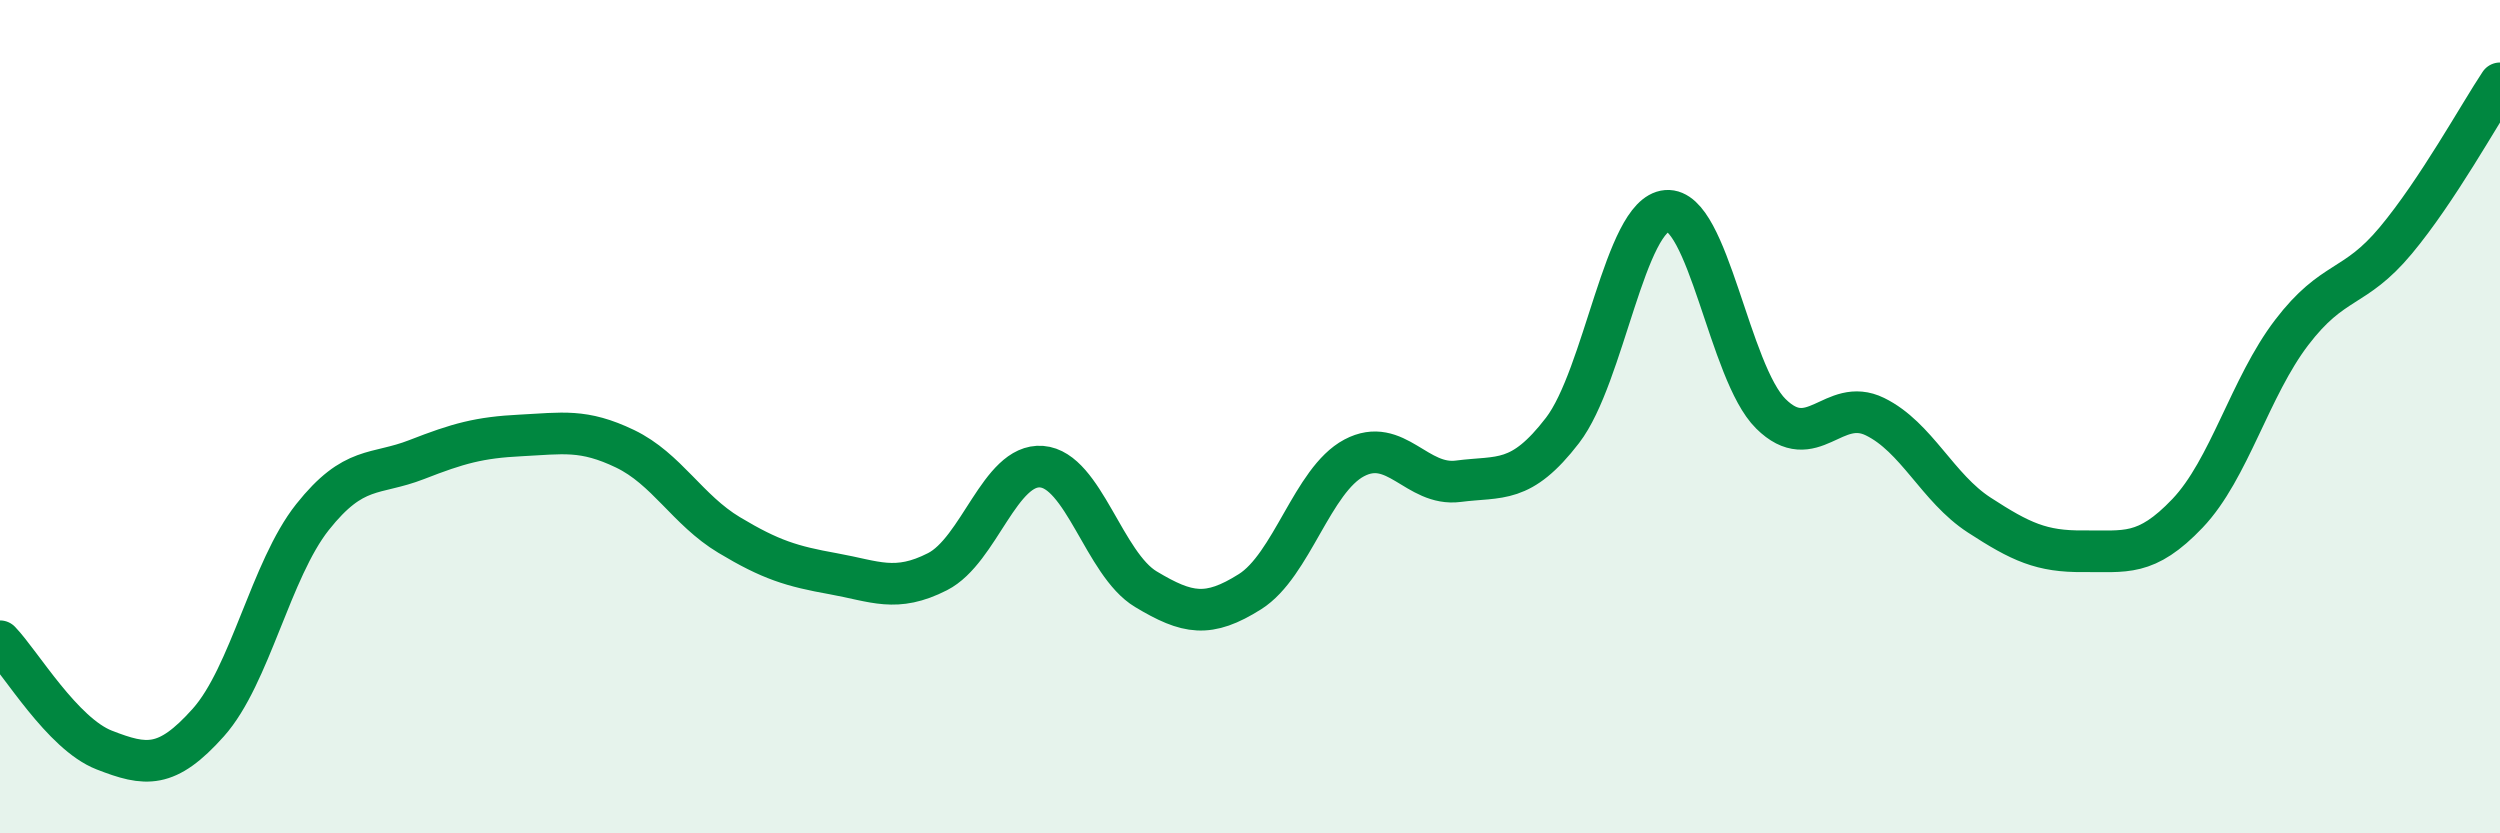
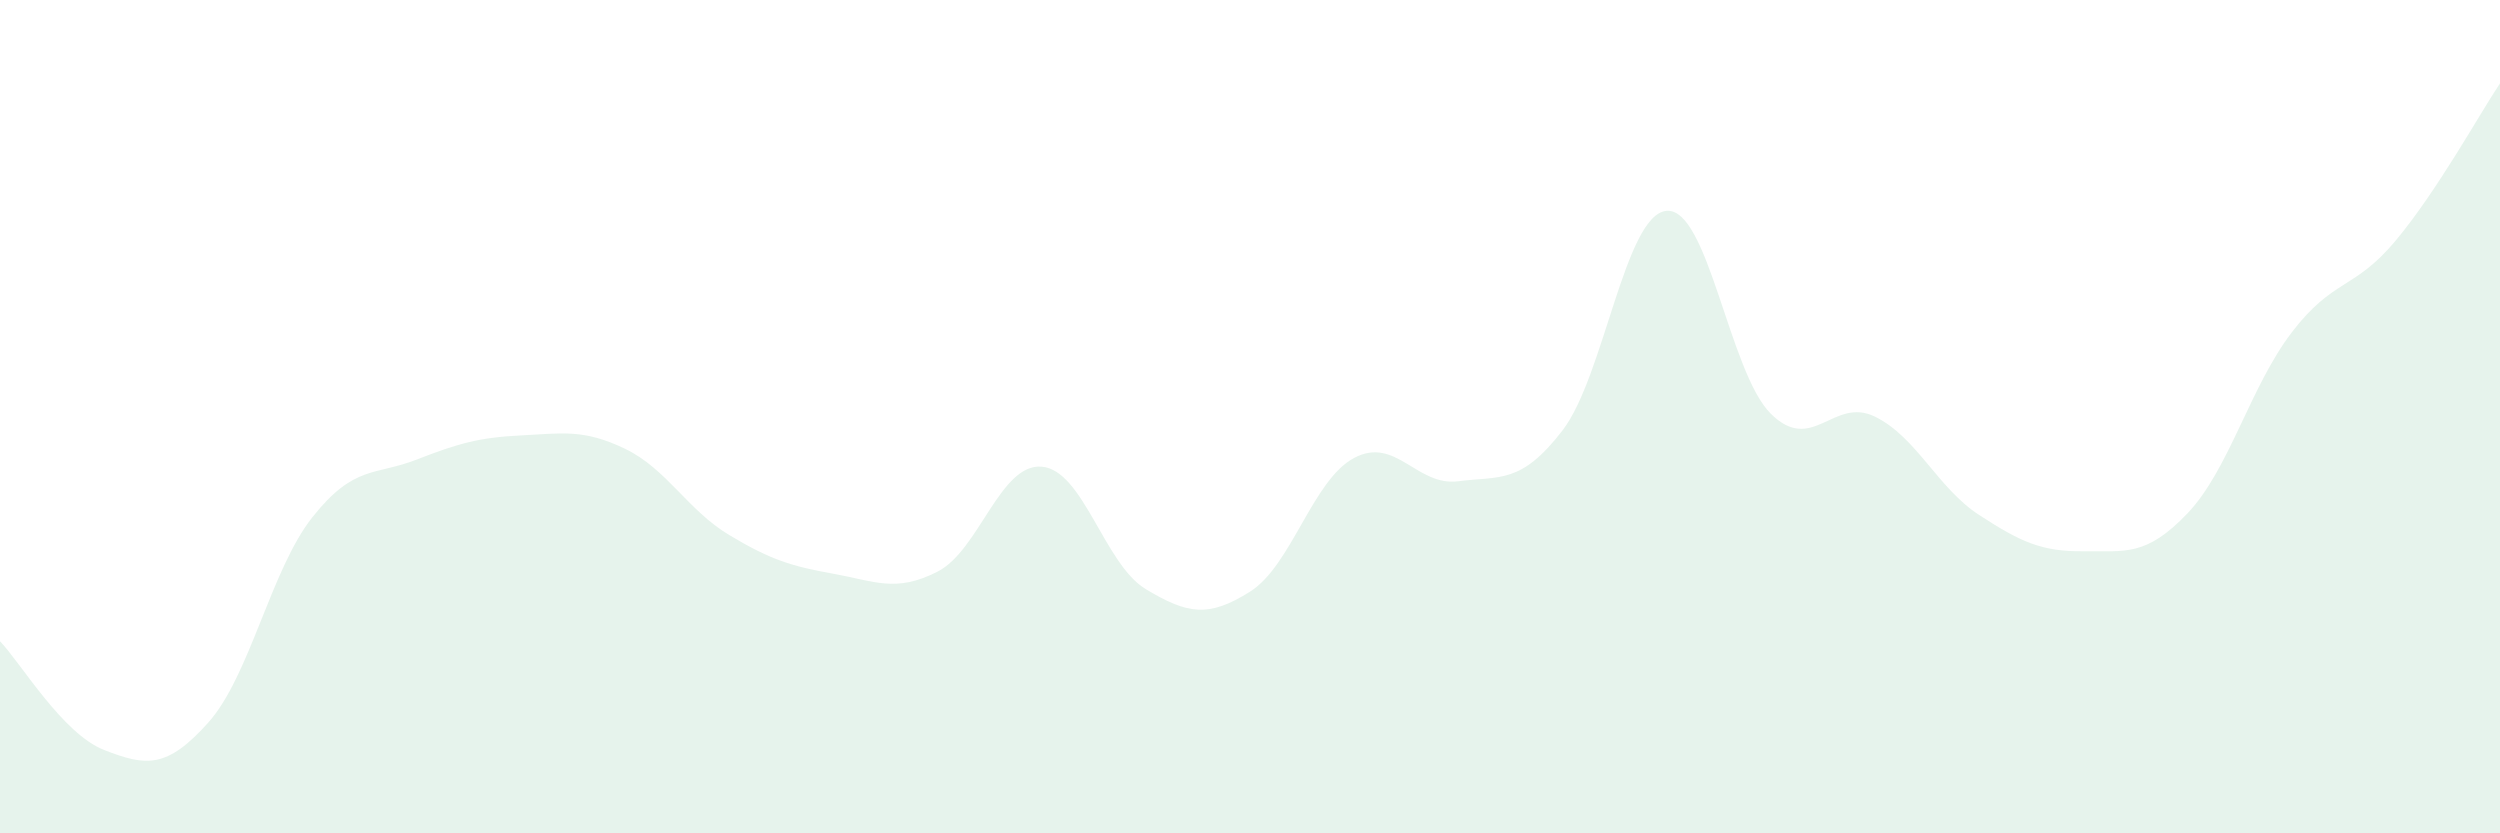
<svg xmlns="http://www.w3.org/2000/svg" width="60" height="20" viewBox="0 0 60 20">
  <path d="M 0,15.39 C 0.5,15.91 1.5,17.61 2.5,18 C 3.5,18.39 4,18.46 5,17.34 C 6,16.22 6.5,13.67 7.5,12.41 C 8.5,11.15 9,11.42 10,11.03 C 11,10.64 11.5,10.5 12.5,10.45 C 13.5,10.4 14,10.29 15,10.77 C 16,11.25 16.5,12.24 17.5,12.84 C 18.5,13.44 19,13.59 20,13.77 C 21,13.95 21.5,14.23 22.5,13.72 C 23.5,13.21 24,11.12 25,11.2 C 26,11.28 26.5,13.54 27.5,14.14 C 28.5,14.74 29,14.83 30,14.2 C 31,13.57 31.5,11.52 32.5,10.99 C 33.5,10.46 34,11.68 35,11.55 C 36,11.42 36.5,11.63 37.5,10.33 C 38.5,9.03 39,5.14 40,5.06 C 41,4.98 41.5,8.94 42.5,9.93 C 43.5,10.92 44,9.51 45,10 C 46,10.49 46.5,11.71 47.5,12.36 C 48.5,13.01 49,13.24 50,13.23 C 51,13.22 51.5,13.37 52.5,12.32 C 53.5,11.27 54,9.29 55,7.98 C 56,6.67 56.5,6.97 57.5,5.77 C 58.5,4.57 59.5,2.75 60,2L60 20L0 20Z" fill="#008740" opacity="0.1" stroke-linecap="round" stroke-linejoin="round" />
-   <path d="M 0,15.39 C 0.5,15.91 1.5,17.61 2.5,18 C 3.5,18.39 4,18.46 5,17.34 C 6,16.22 6.5,13.67 7.5,12.41 C 8.5,11.15 9,11.42 10,11.03 C 11,10.64 11.5,10.5 12.5,10.45 C 13.5,10.4 14,10.29 15,10.77 C 16,11.25 16.5,12.24 17.5,12.84 C 18.5,13.44 19,13.59 20,13.77 C 21,13.95 21.5,14.23 22.5,13.72 C 23.5,13.21 24,11.12 25,11.2 C 26,11.28 26.5,13.54 27.5,14.14 C 28.5,14.74 29,14.83 30,14.2 C 31,13.57 31.5,11.52 32.5,10.99 C 33.5,10.46 34,11.68 35,11.55 C 36,11.42 36.5,11.63 37.5,10.33 C 38.5,9.03 39,5.14 40,5.06 C 41,4.98 41.5,8.94 42.5,9.93 C 43.5,10.92 44,9.51 45,10 C 46,10.49 46.5,11.71 47.5,12.36 C 48.5,13.01 49,13.24 50,13.23 C 51,13.22 51.5,13.37 52.5,12.32 C 53.5,11.27 54,9.29 55,7.98 C 56,6.67 56.5,6.97 57.5,5.77 C 58.5,4.57 59.5,2.75 60,2" stroke="#008740" stroke-width="1" fill="none" stroke-linecap="round" stroke-linejoin="round" />
</svg>